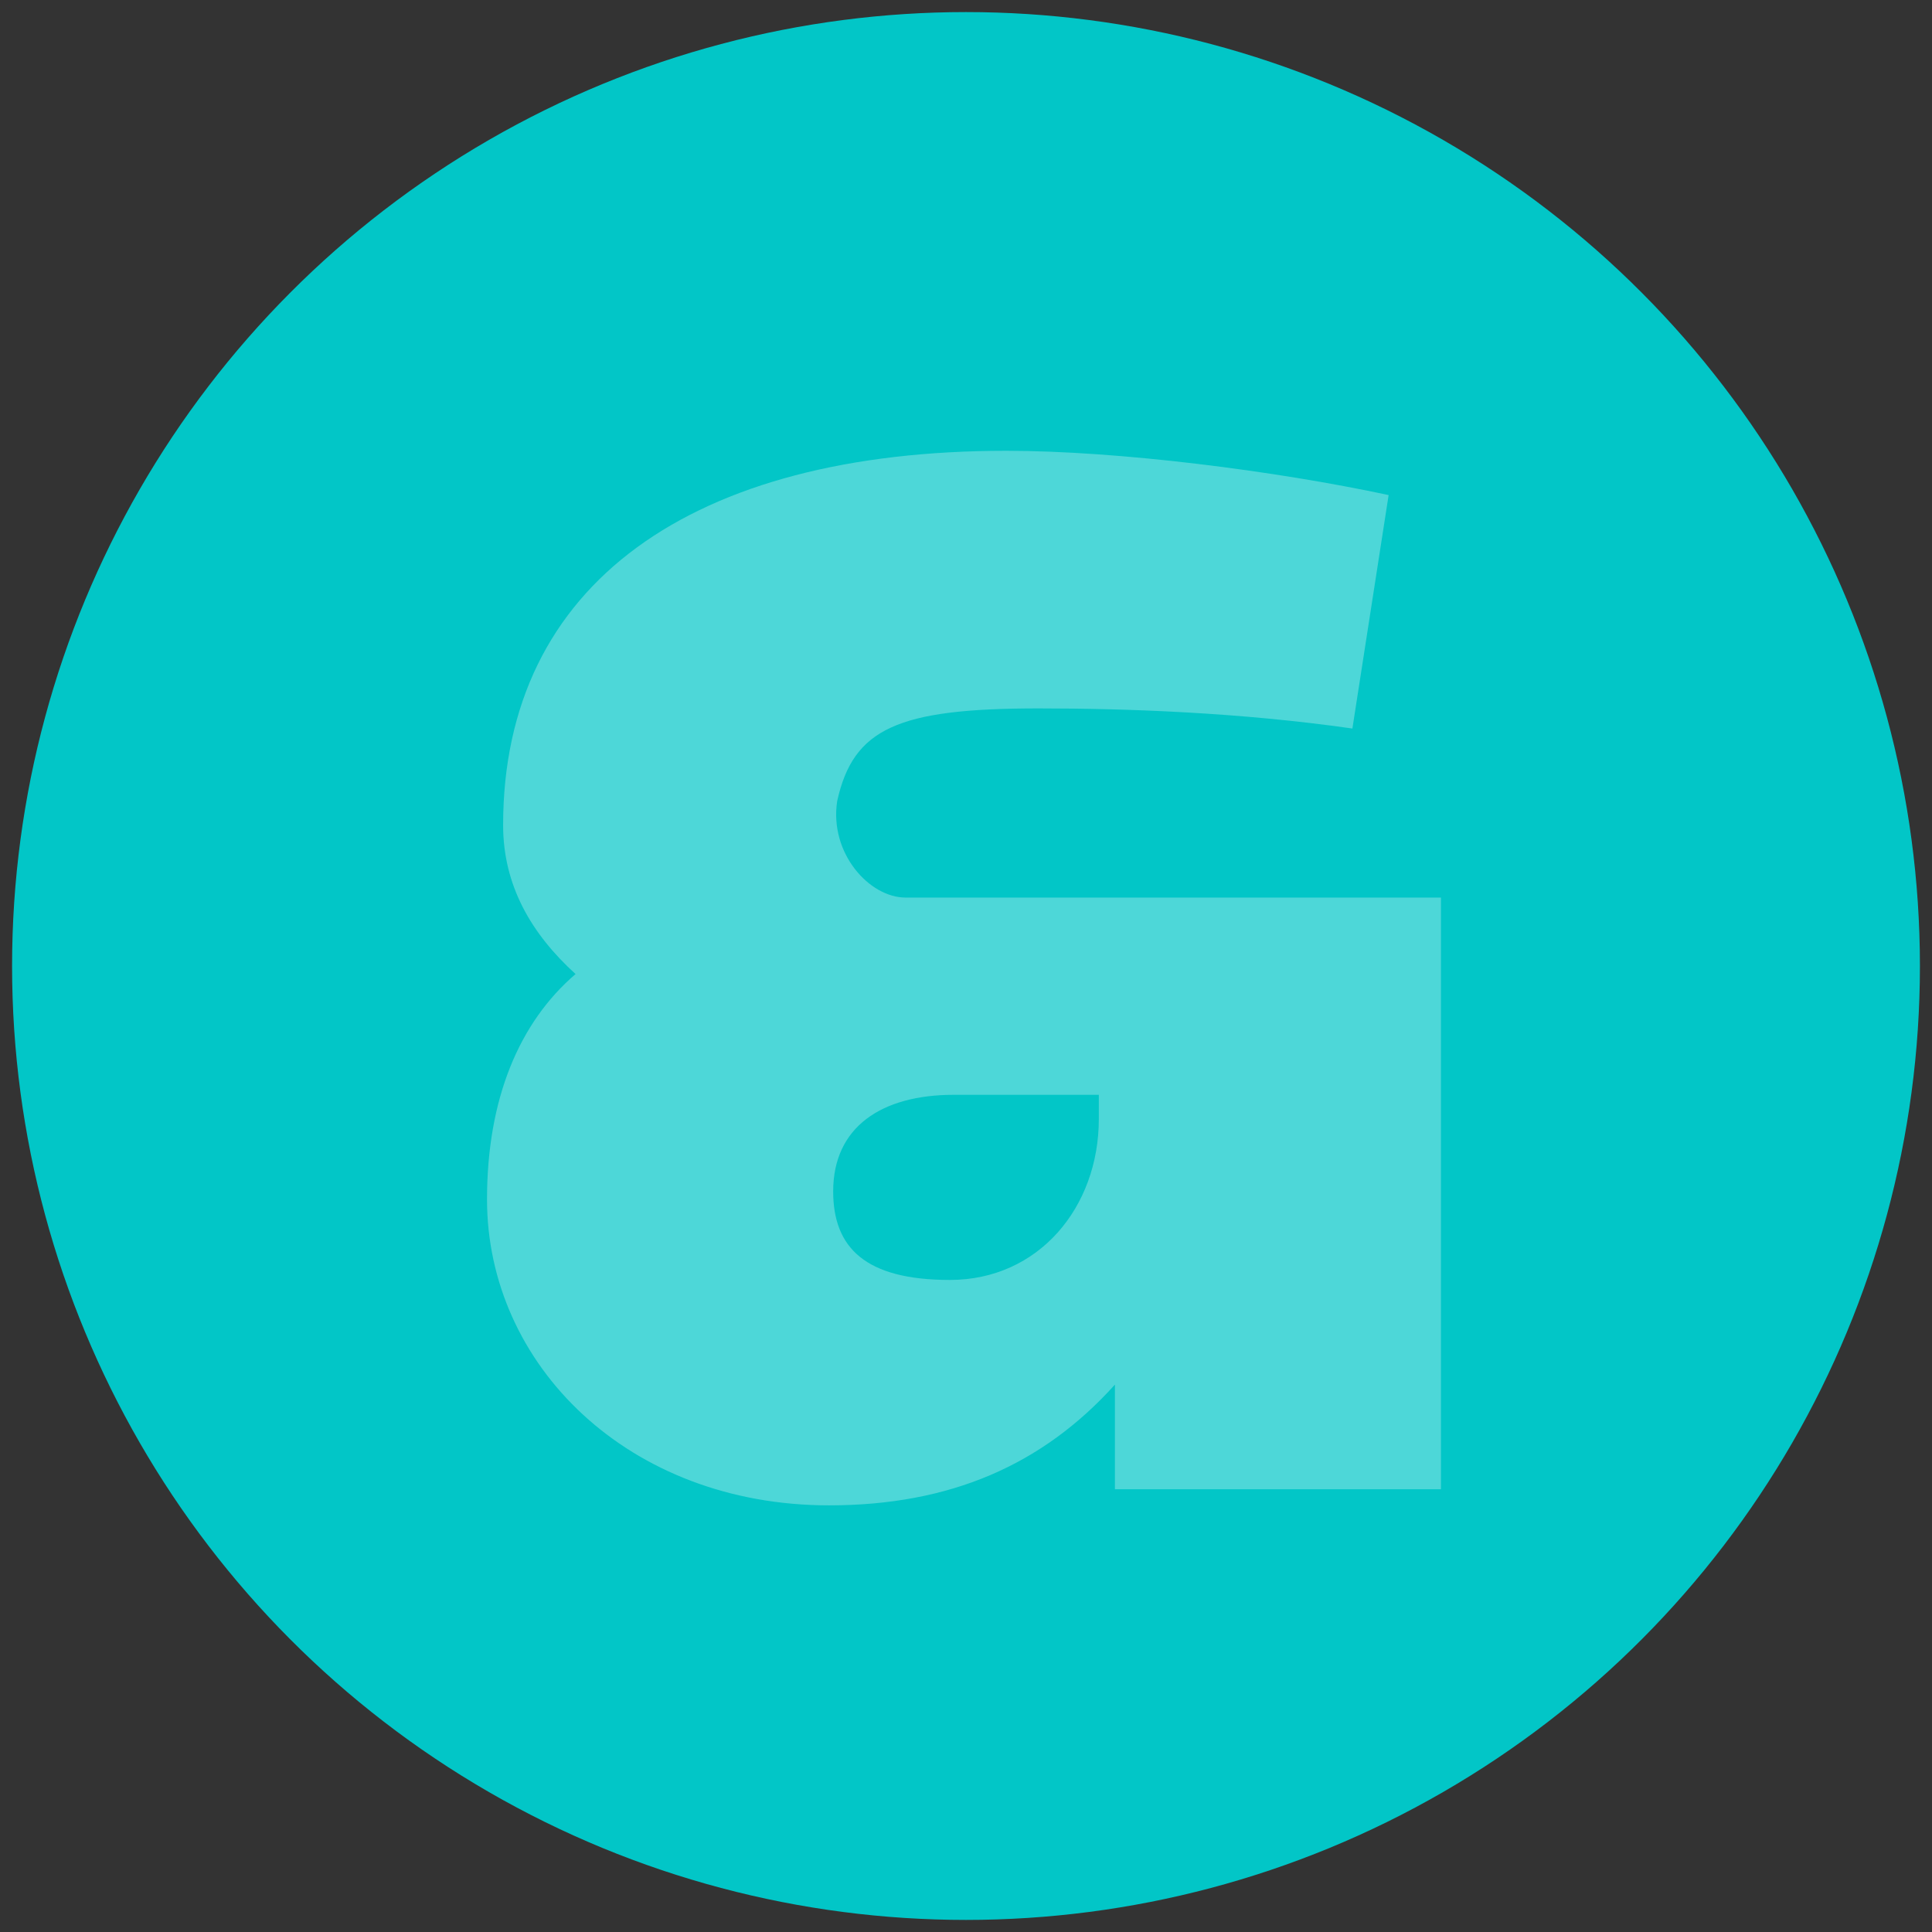
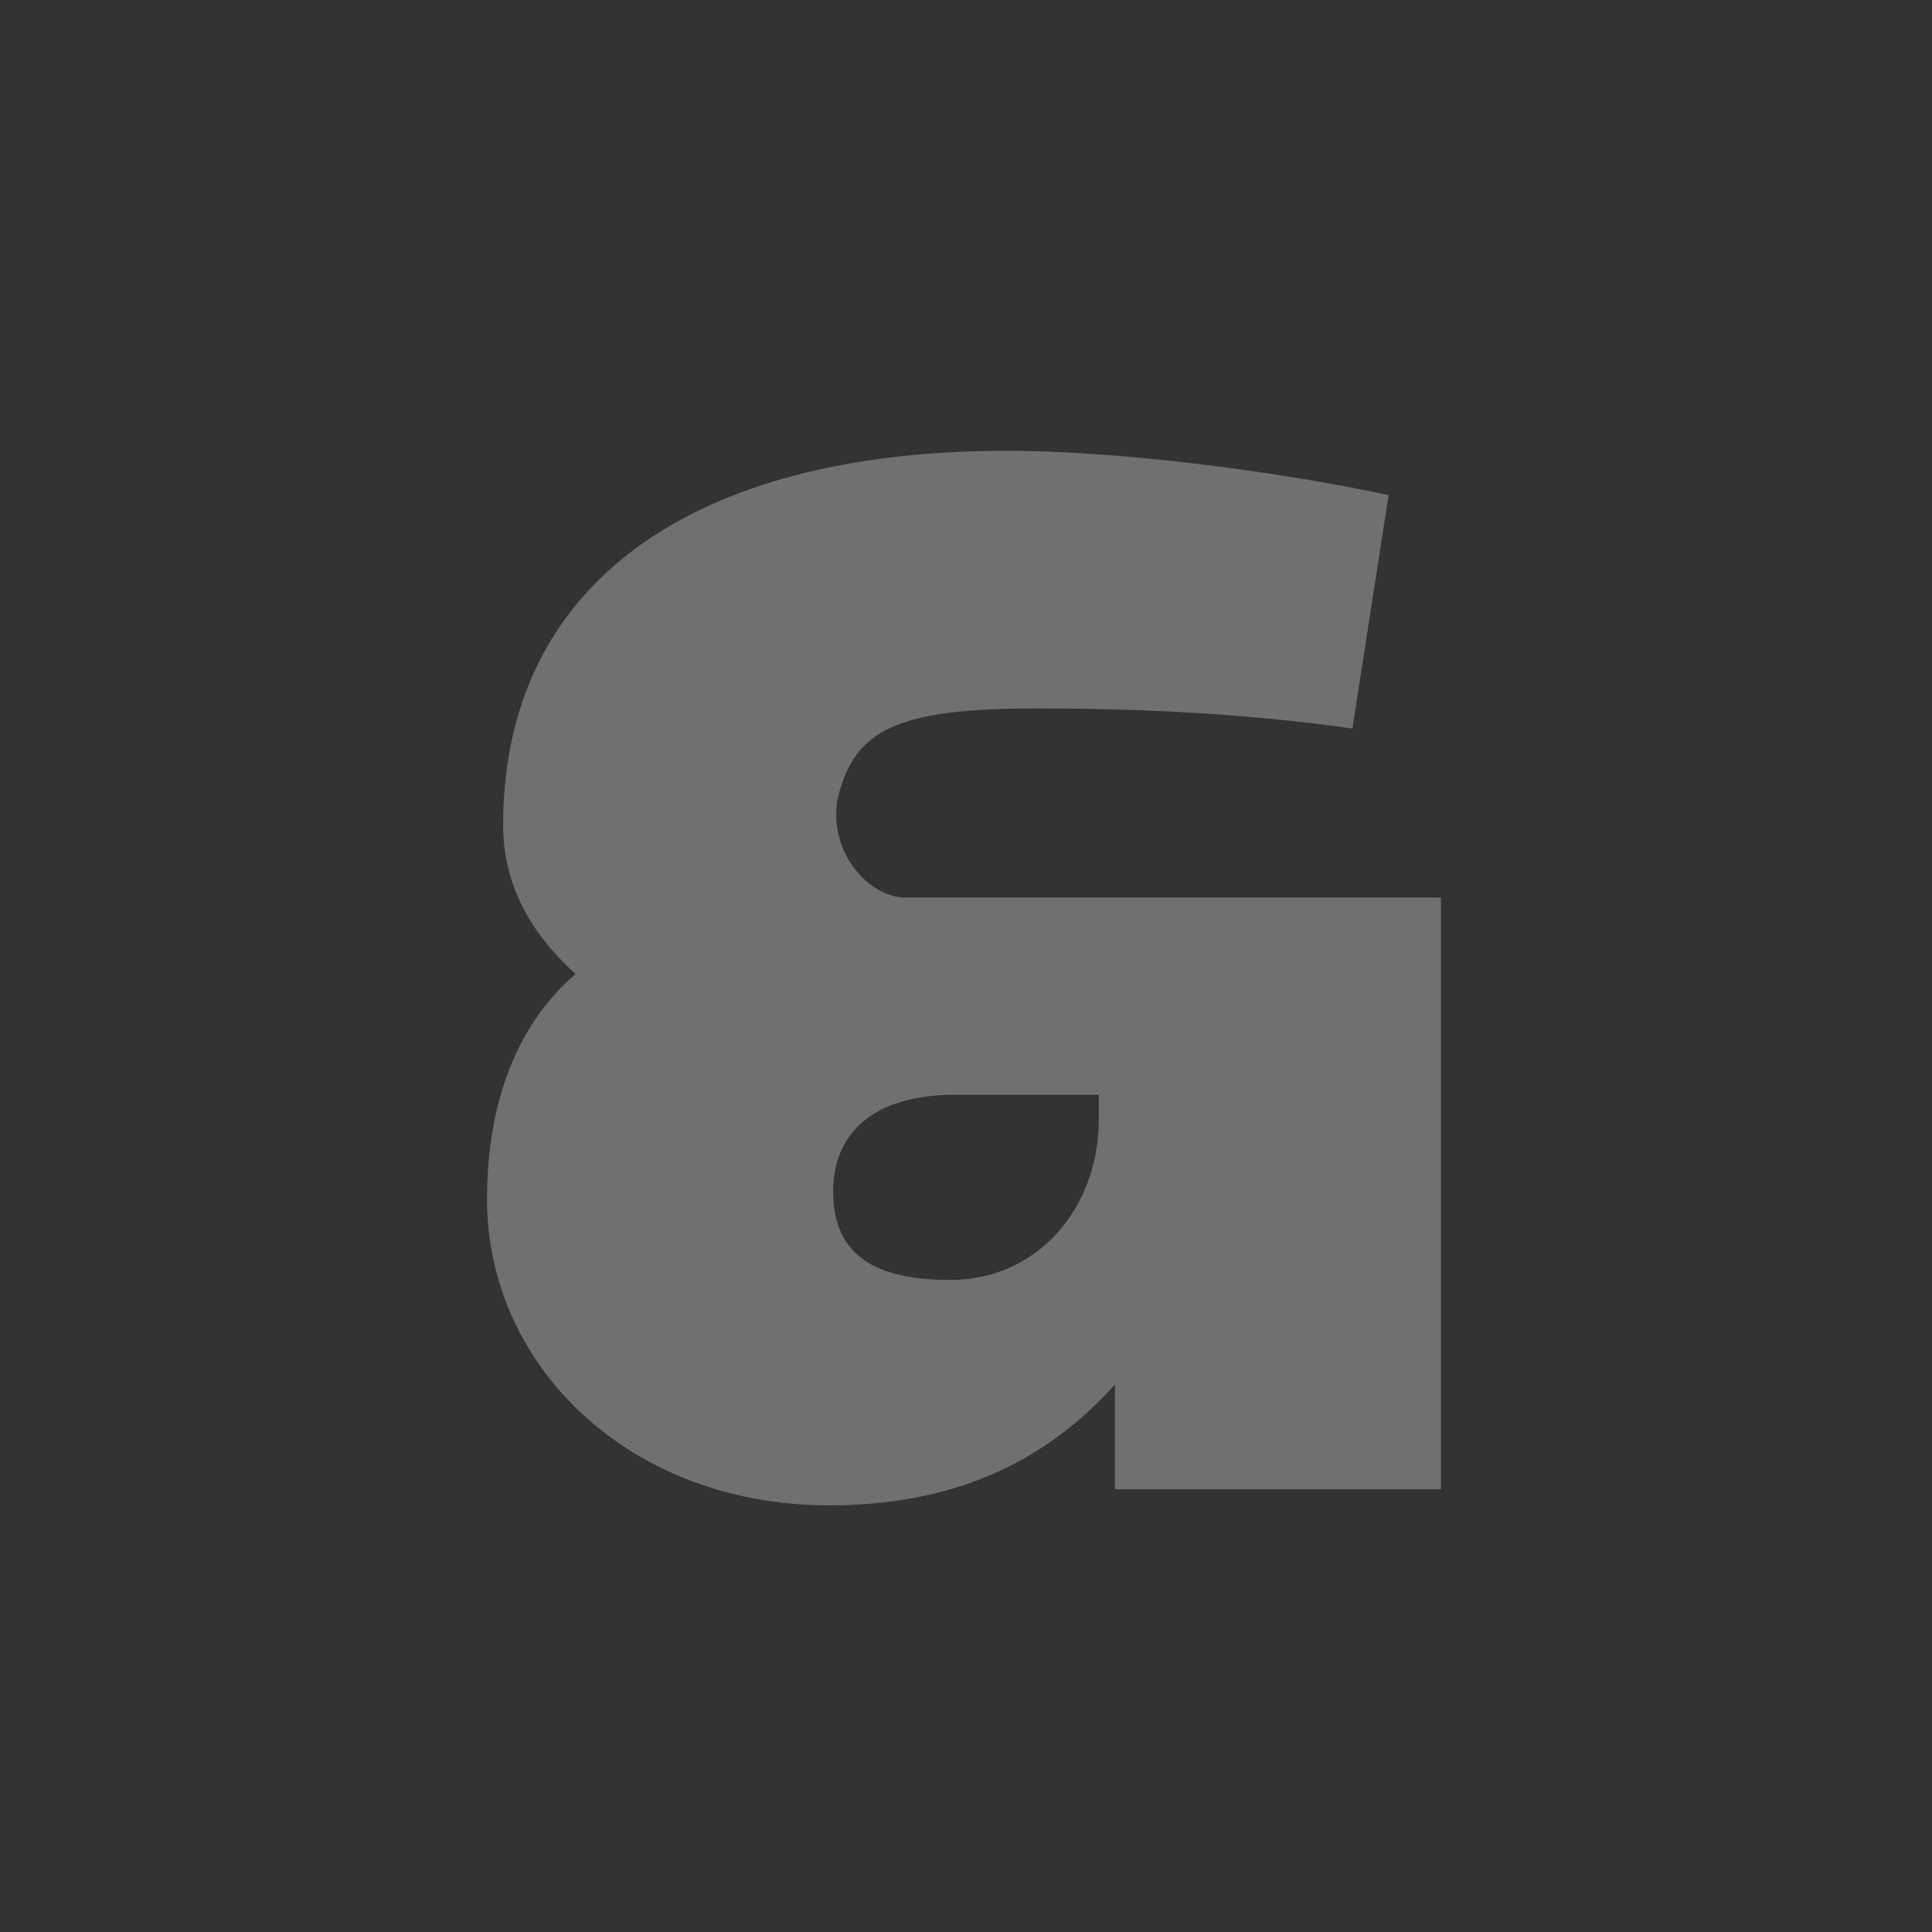
<svg xmlns="http://www.w3.org/2000/svg" version="1.1" id="Layer_1" x="0px" y="0px" viewBox="0 0 48 48" style="enable-background:new 0 0 48 48;" xml:space="preserve">
  <rect x="0" y="0" width="48" height="48" fill="#333333" stroke="none" />
  <style type="text/css">
	.st0{fill-rule:evenodd;clip-rule:evenodd;fill:#02C6C7;}
	.st1{opacity:0.3;}
	.st2{fill-rule:evenodd;clip-rule:evenodd;fill:#FFFFFF;}
</style>
  <g id="Licensee-Hub">
    <g id="Nolands-Licensee-Hub" transform="translate(-156, -1302)">
      <g id="sec-1-licensees" transform="translate(140, 1140)">
        <g id="icon_x2F_bullet-ampersand-bleu" transform="translate(36, 172)">
          <g id="Circle-Copy-6">
            <g>
-               <circle id="path-1_1_" class="st0" cx="4" cy="14" r="23.7" />
-             </g>
+               </g>
          </g>
          <g id="Fill-1-Copy" class="st1">
            <path id="path-3_1_" class="st2" d="M7.3,17.2H3.7c-1.8,0-3,0.8-3,2.4c0,1.4,0.8,2.2,2.9,2.2c2.2,0,3.7-1.8,3.7-4V17.2z        M7.3,12.3h8.5V27H7.7v-2.6c-1.8,2-4.1,3-7.1,3c-5,0-8.5-3.5-8.5-7.6c0-2.5,0.8-4.4,2.2-5.6c-1.1-1-1.8-2.2-1.8-3.7       c0-6,4.7-9.3,12.5-9.3c2.8,0,6.7,0.5,9.5,1.1l-0.9,5.8C10.8,7.7,8,7.6,5.8,7.6c-3.5,0-4.6,0.5-5,2.3c-0.2,1.3,0.8,2.4,1.7,2.4       C2.5,12.3,7.3,12.3,7.3,12.3z" />
          </g>
        </g>
      </g>
    </g>
  </g>
</svg>